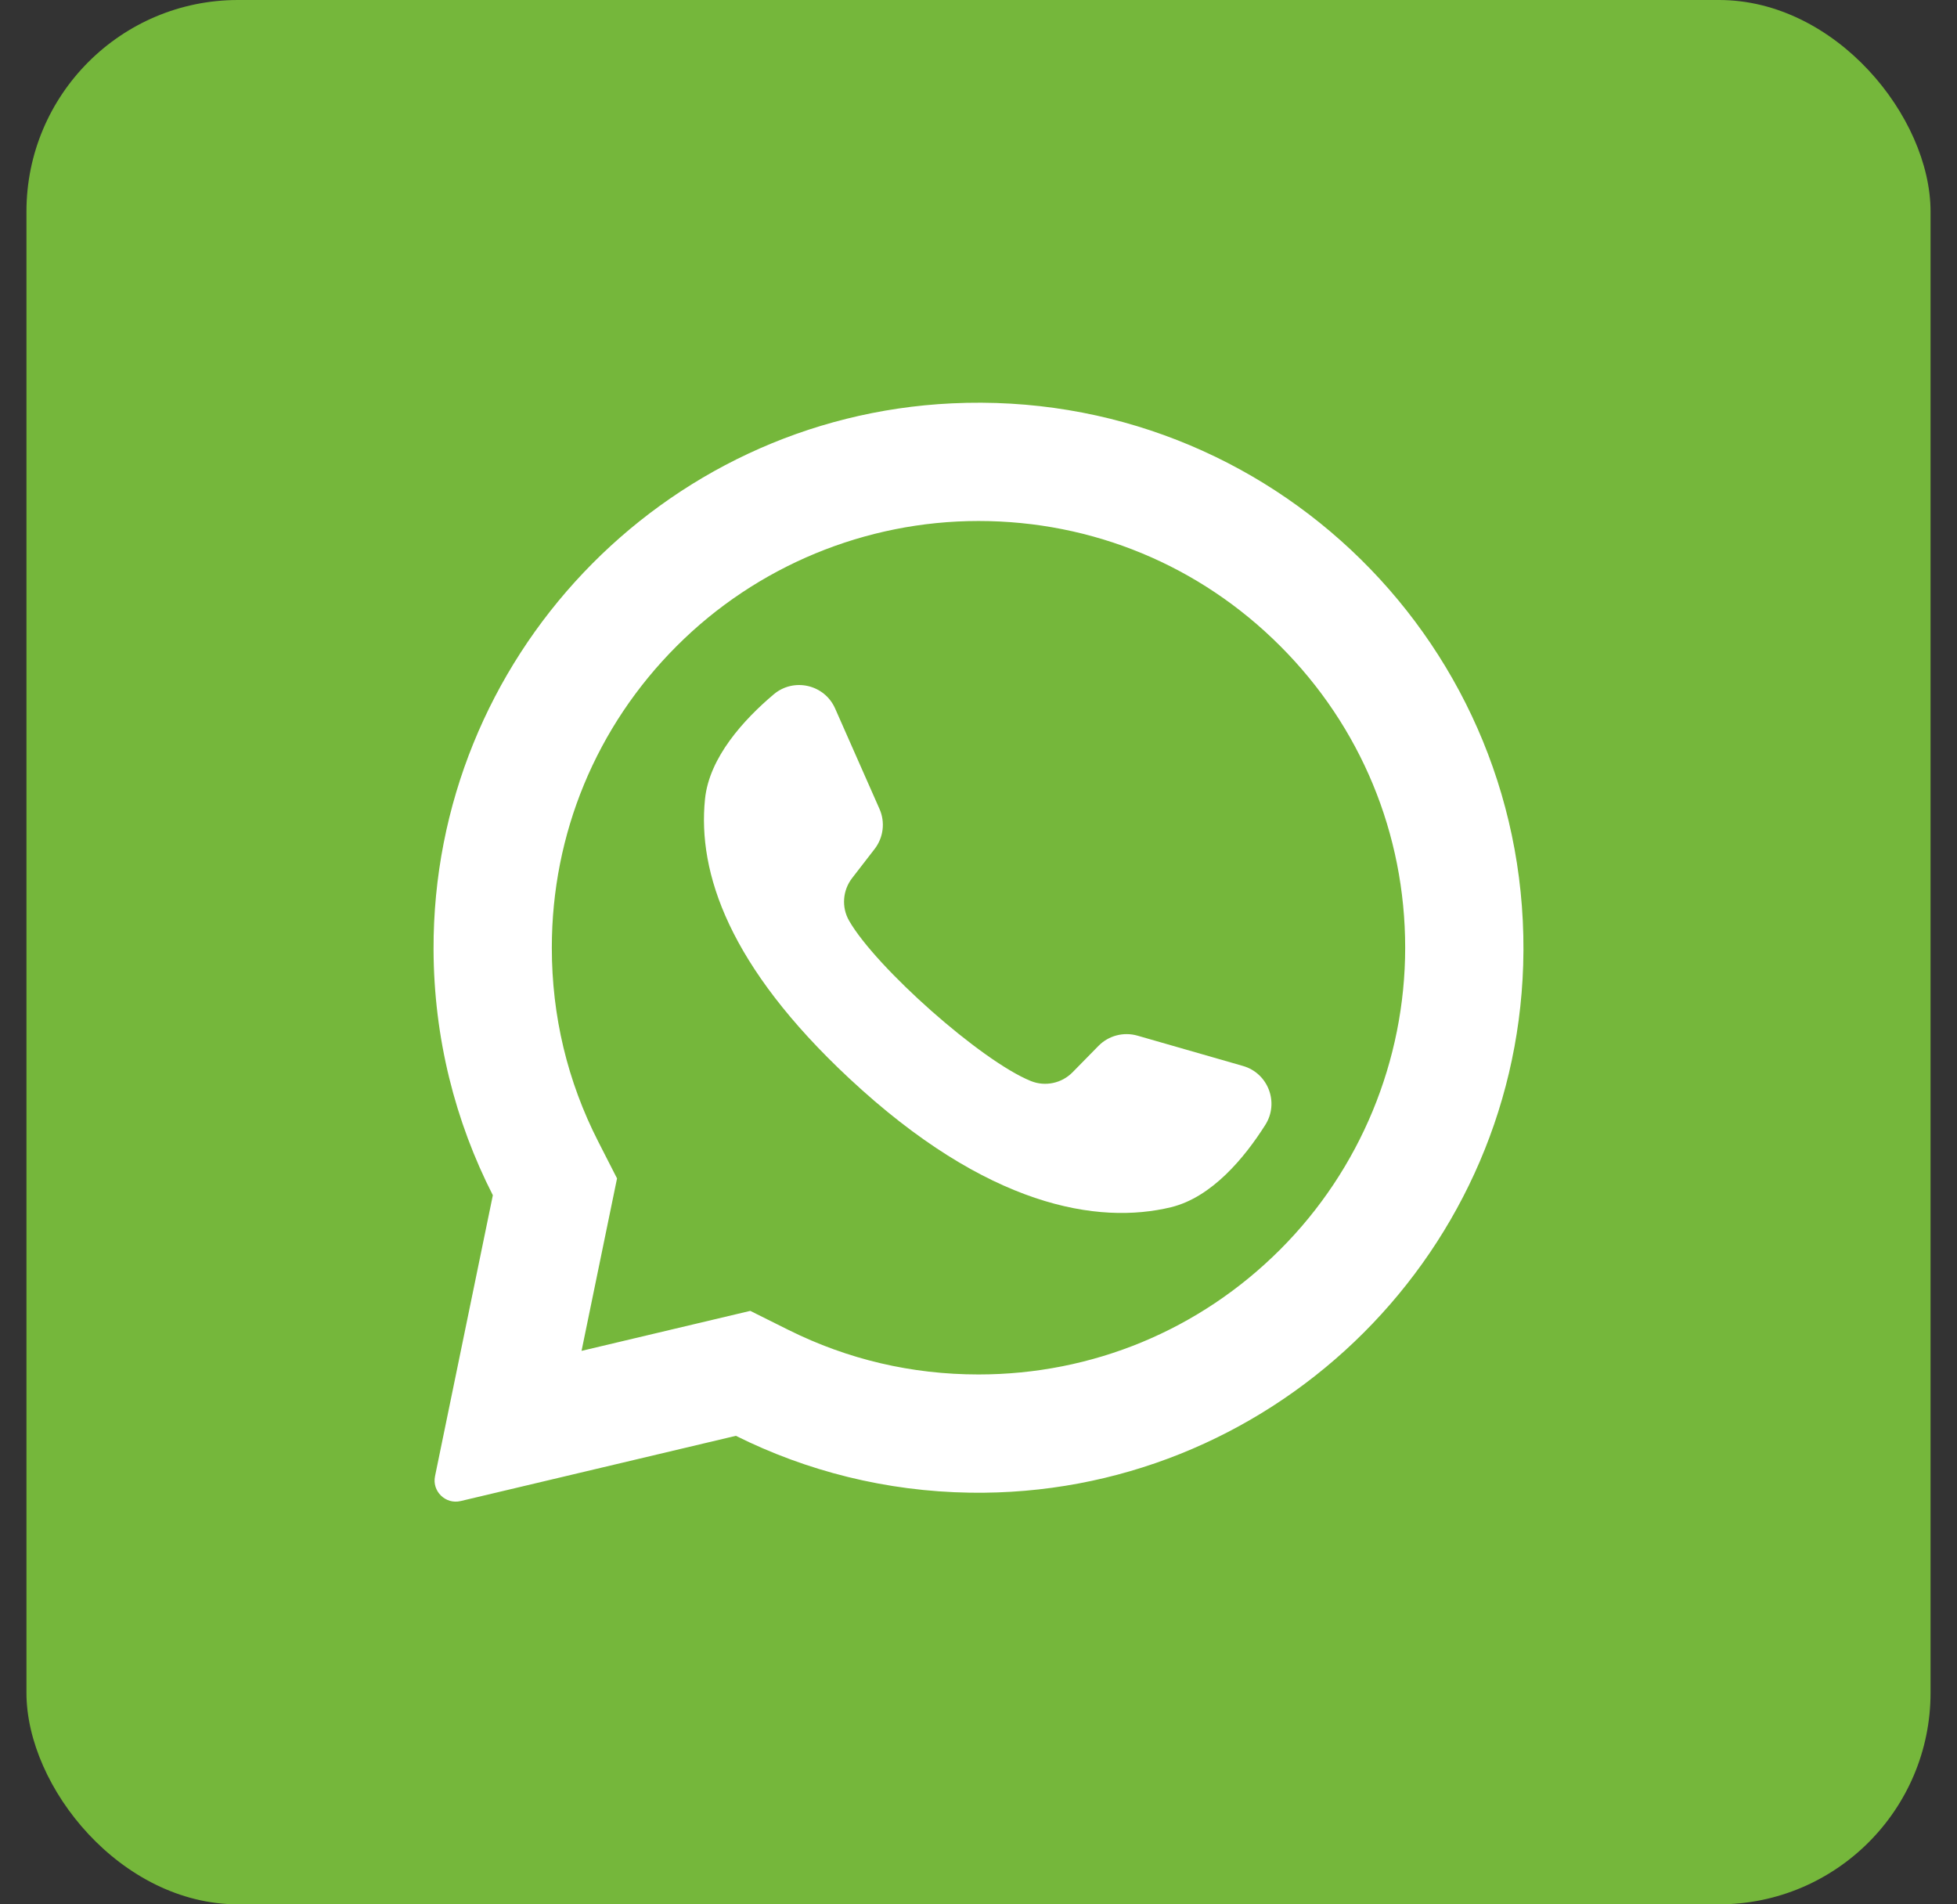
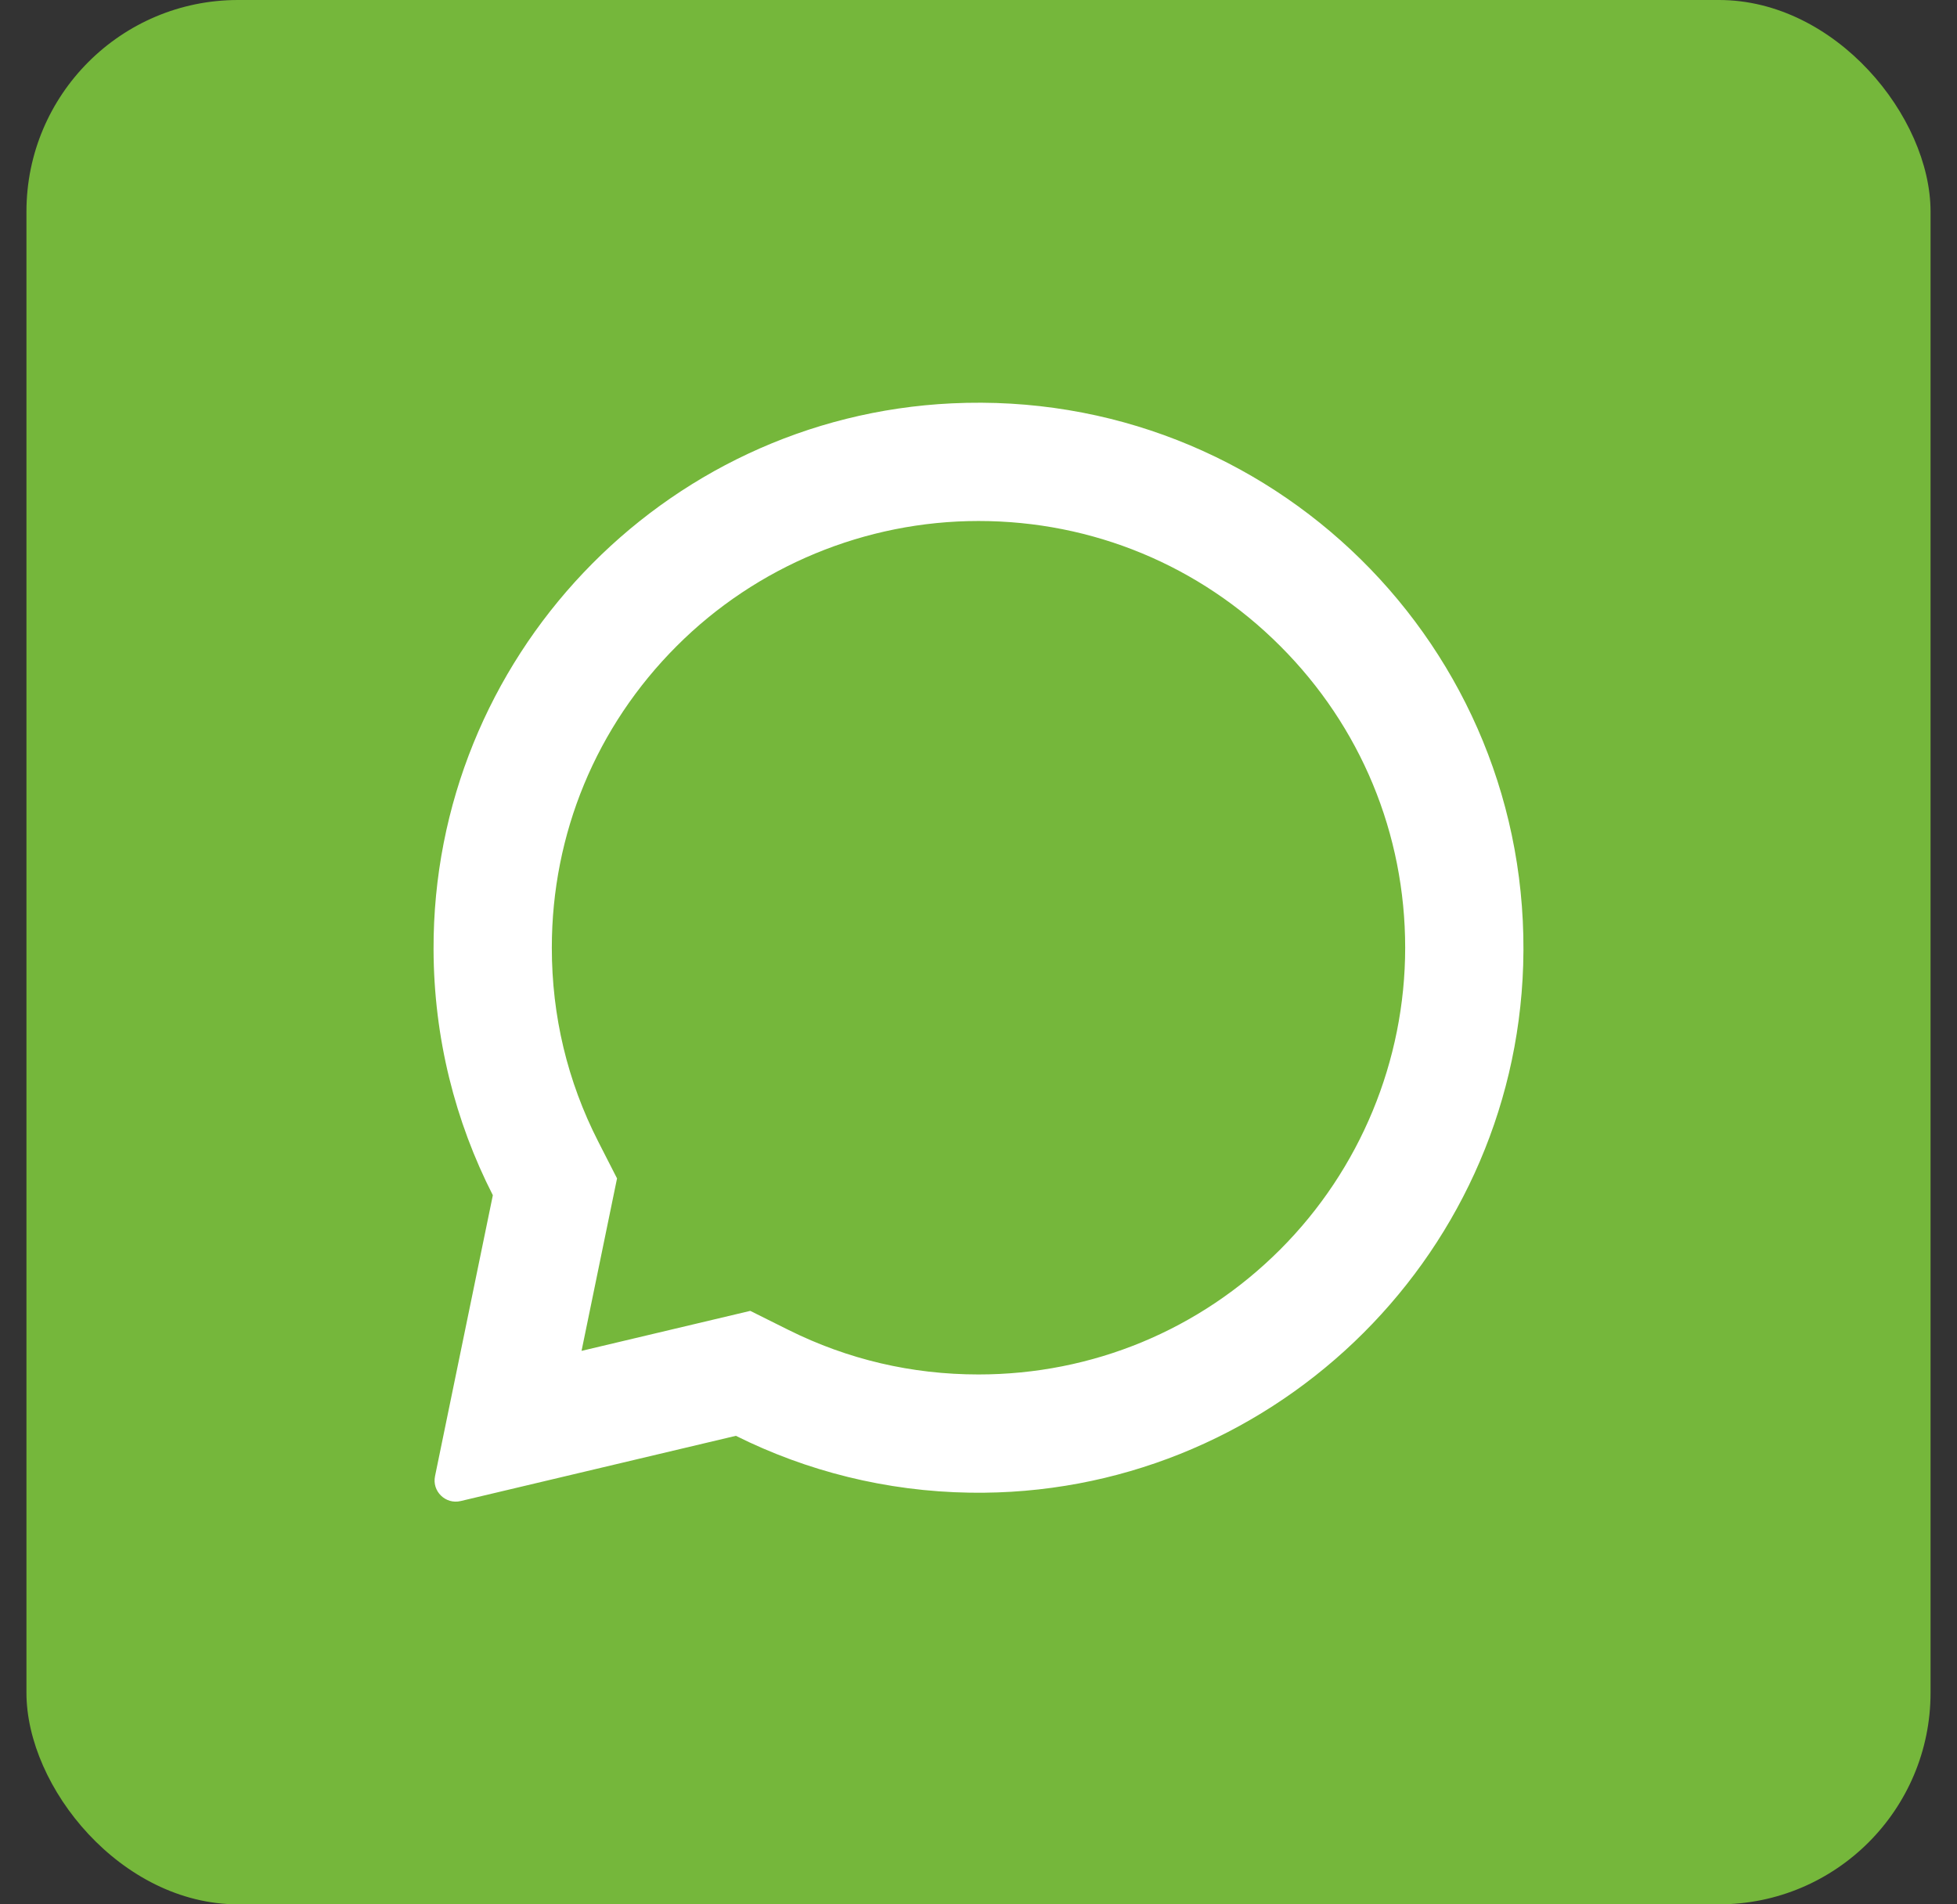
<svg xmlns="http://www.w3.org/2000/svg" width="37" height="36" viewBox="0 0 37 36" fill="none">
  <rect x="0" y="0" width="37" height="36" fill="#333333" stroke="none" />
  <rect x="0.5" width="36" height="36" rx="4" fill="#75B73B" />
  <path d="M17.996 7.625C12.51 7.886 8.18 12.456 8.197 17.948C8.202 19.621 8.606 21.2 9.318 22.595L8.225 27.905C8.165 28.192 8.424 28.444 8.71 28.376L13.913 27.143C15.249 27.809 16.751 28.194 18.34 28.218C23.947 28.304 28.623 23.851 28.798 18.246C28.985 12.237 24.026 7.338 17.996 7.625ZM24.204 23.621C22.681 25.144 20.655 25.983 18.5 25.983C17.238 25.983 16.03 25.7 14.909 25.142L14.185 24.781L10.995 25.537L11.666 22.277L11.309 21.578C10.728 20.439 10.433 19.207 10.433 17.916C10.433 15.761 11.272 13.735 12.795 12.212C14.305 10.701 16.364 9.849 18.5 9.849C20.655 9.849 22.681 10.688 24.204 12.212C25.728 13.735 26.567 15.761 26.567 17.916C26.567 20.052 25.715 22.11 24.204 23.621Z" fill="white" />
-   <path d="M23.5 20.151L21.505 19.578C21.242 19.503 20.96 19.577 20.768 19.772L20.28 20.269C20.075 20.479 19.762 20.546 19.49 20.436C18.546 20.054 16.56 18.288 16.053 17.405C15.907 17.15 15.931 16.832 16.111 16.599L16.537 16.048C16.703 15.832 16.739 15.542 16.628 15.292L15.789 13.393C15.588 12.938 15.006 12.806 14.627 13.127C14.07 13.598 13.409 14.314 13.329 15.107C13.187 16.505 13.787 18.268 16.054 20.384C18.674 22.83 20.772 23.152 22.138 22.822C22.913 22.634 23.532 21.882 23.922 21.266C24.189 20.846 23.978 20.288 23.5 20.151Z" fill="white" />
</svg>